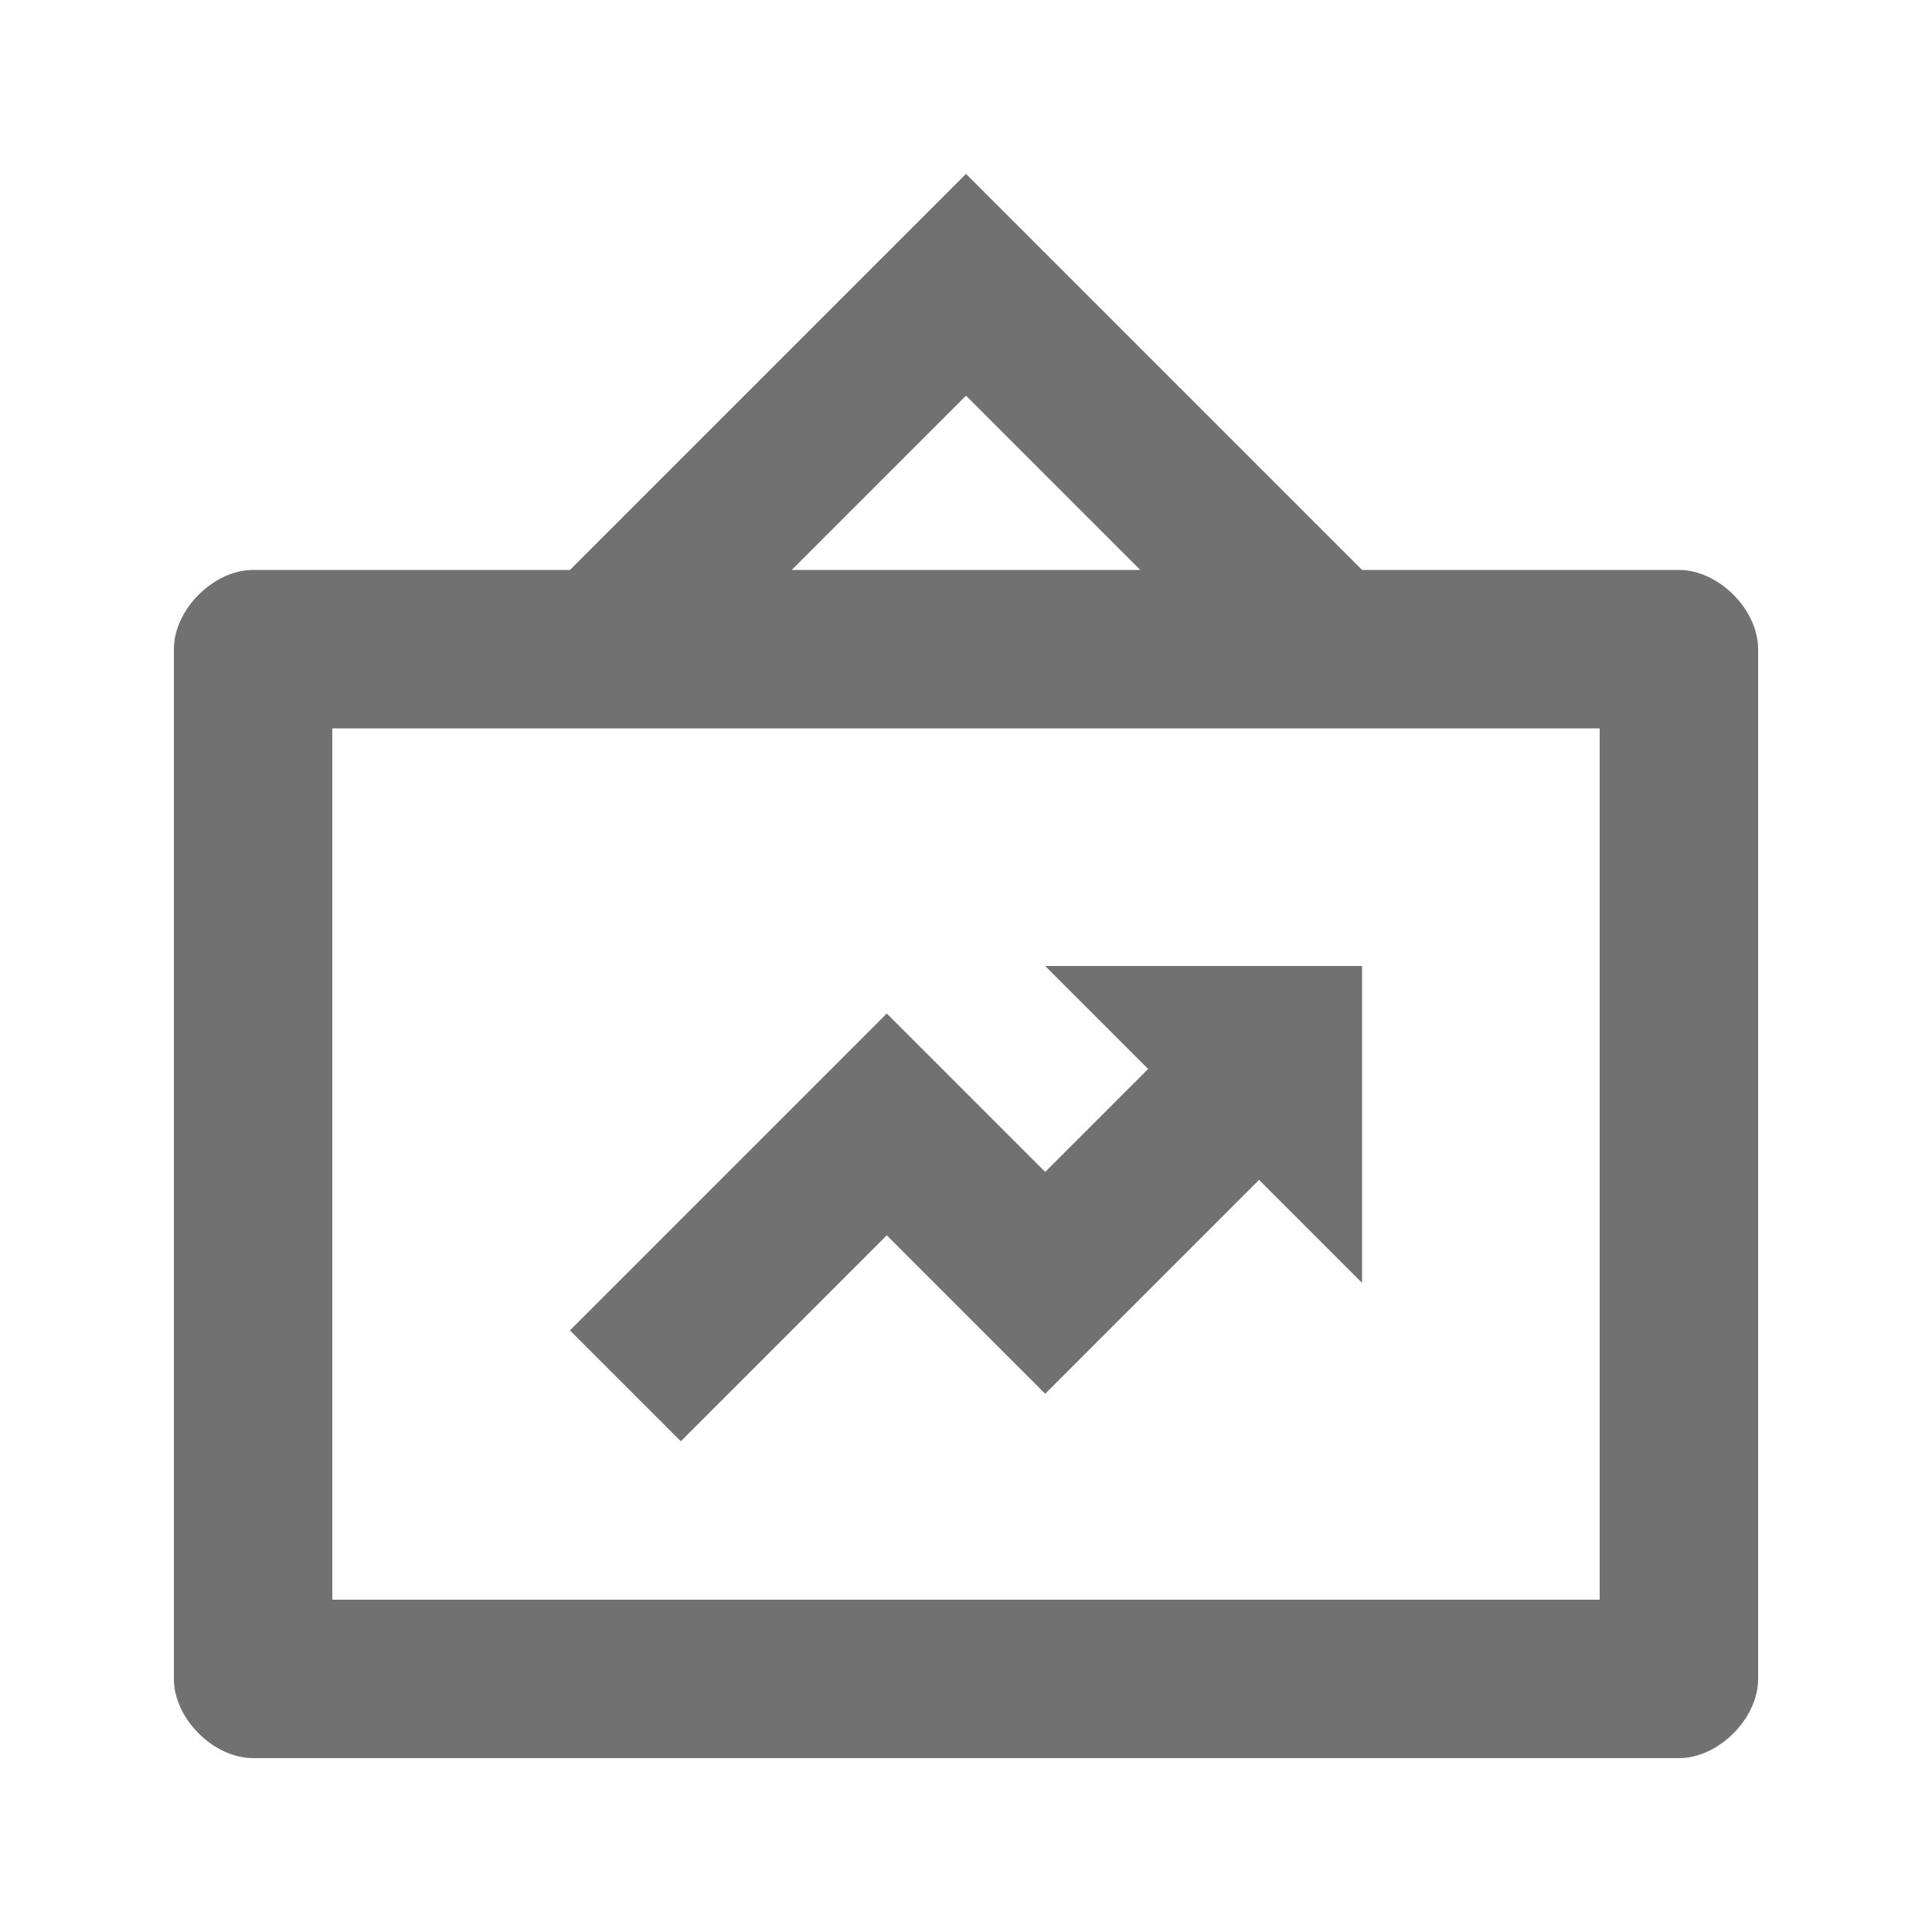
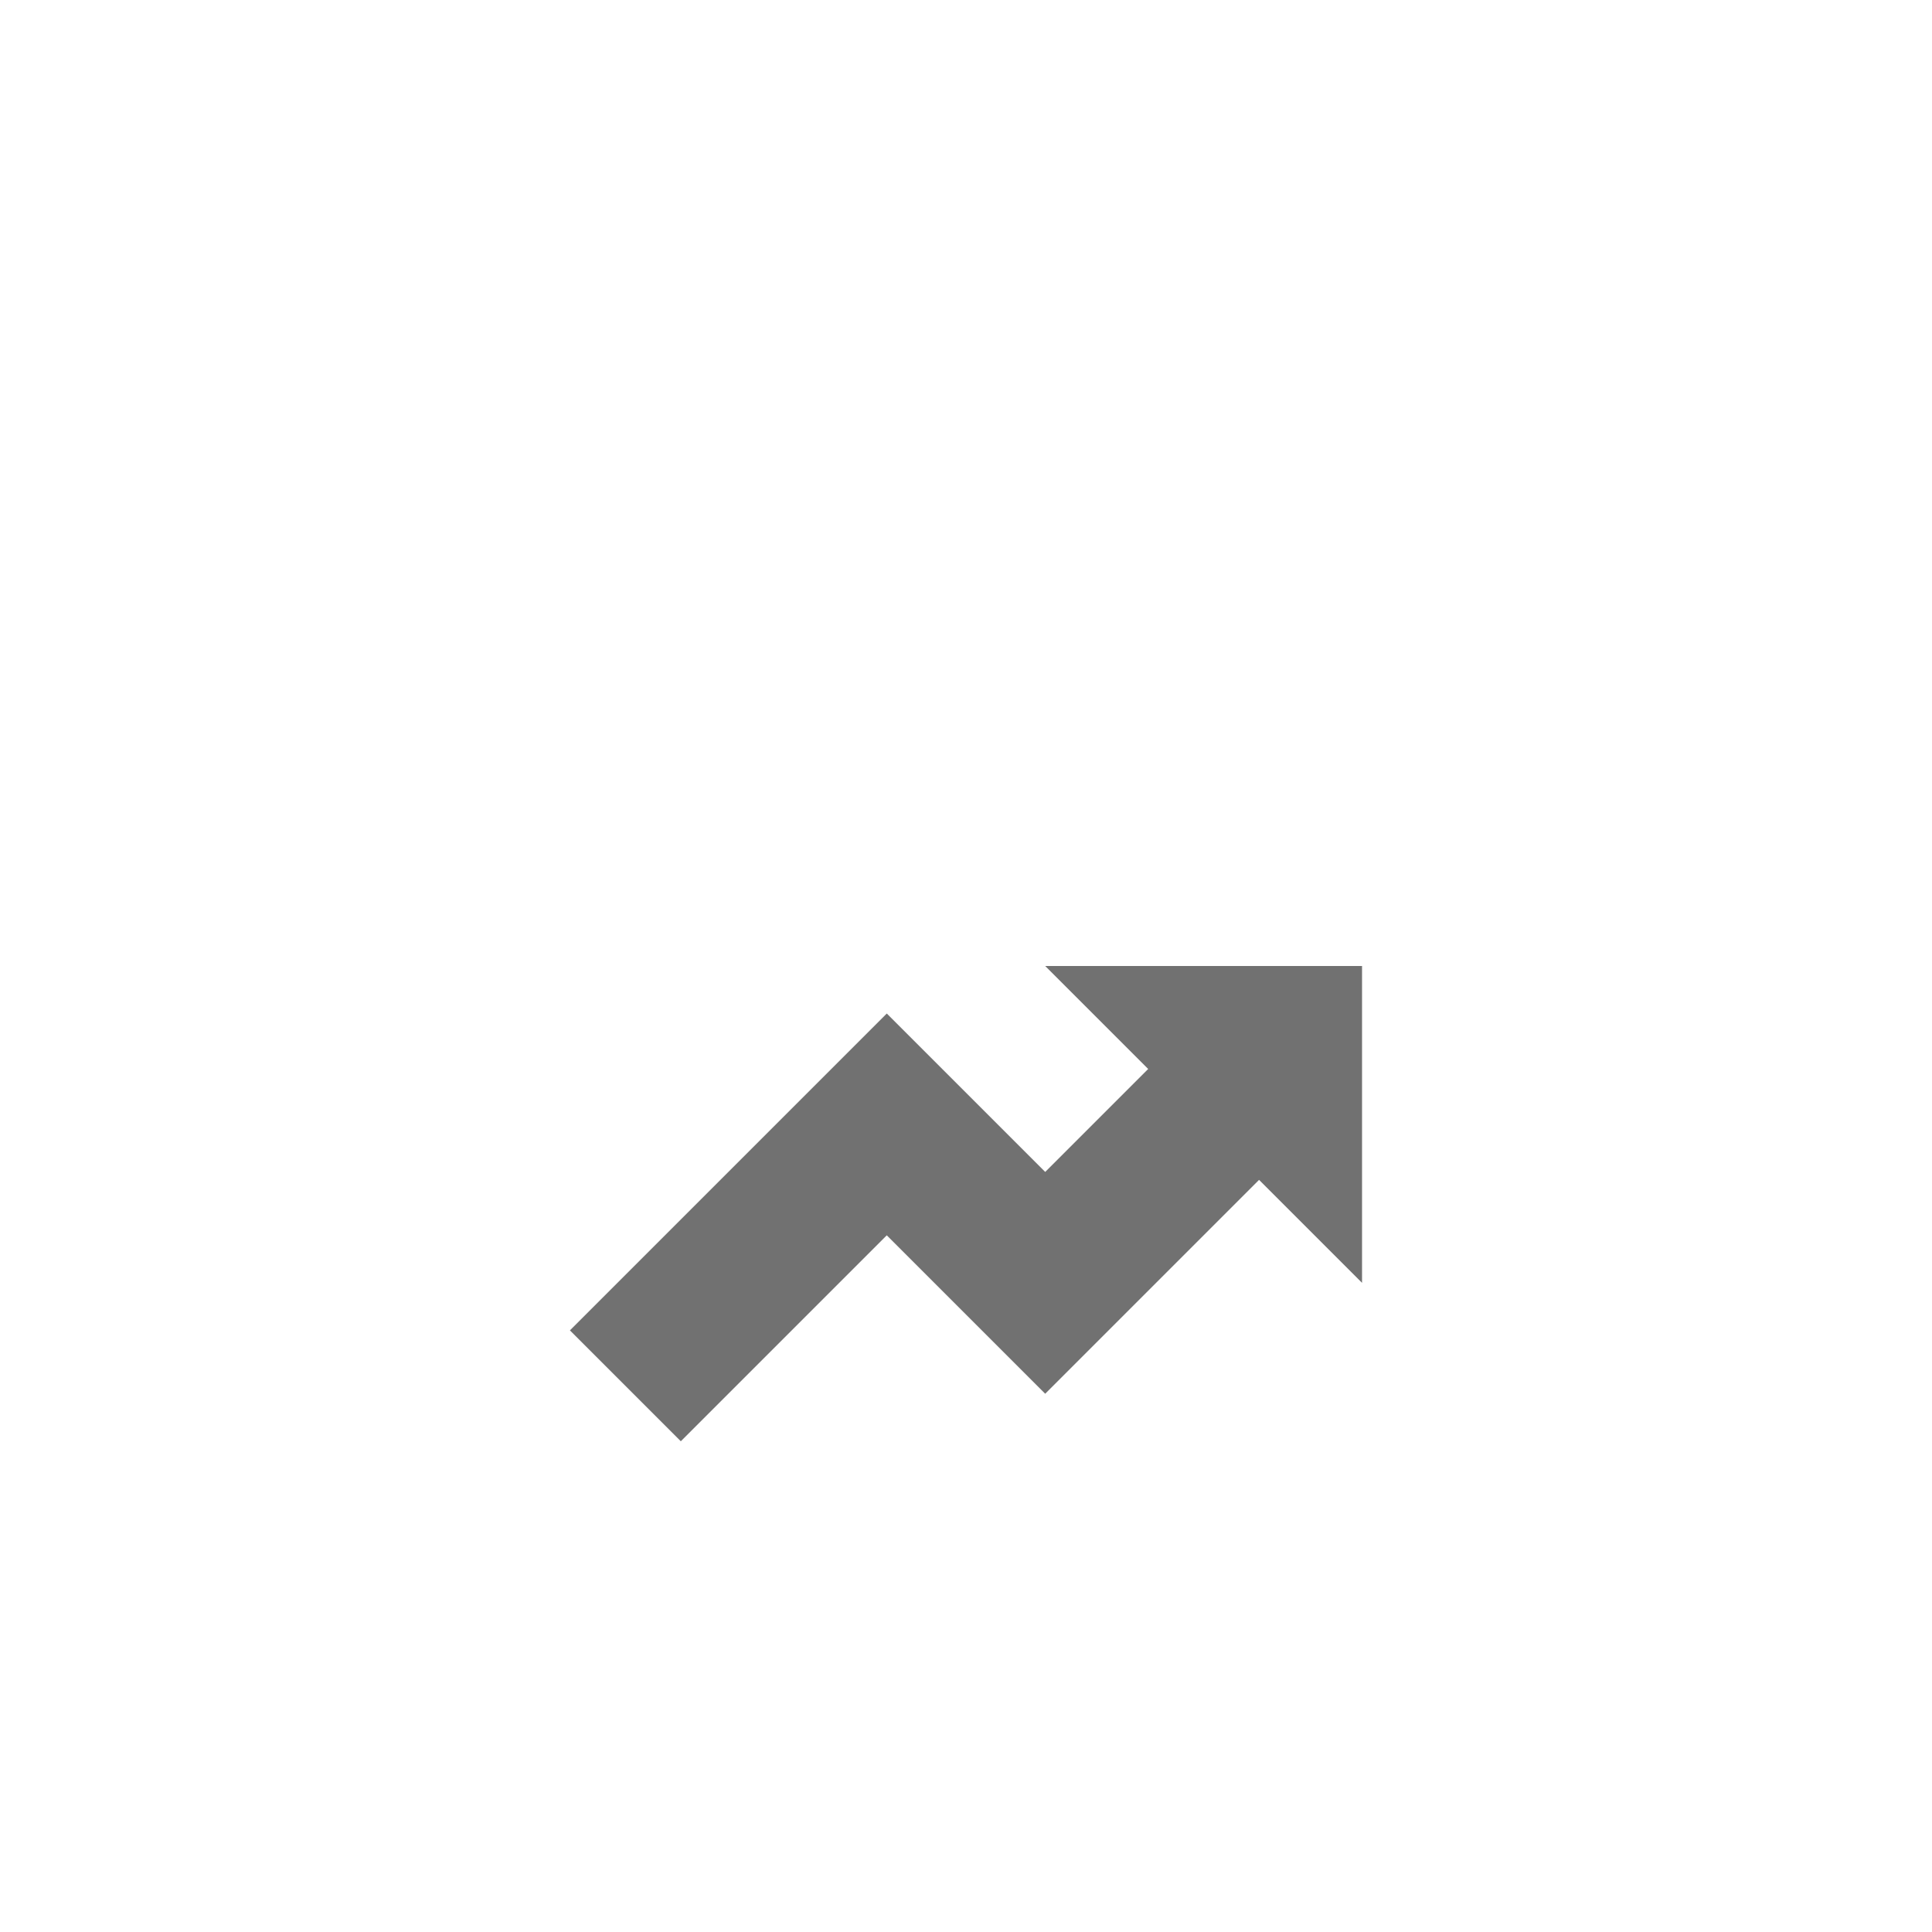
<svg xmlns="http://www.w3.org/2000/svg" width="800px" height="800px" version="1.1" viewBox="144 144 512 512">
  <g fill="#717171">
-     <path d="m588.93 295.04h-83.969l-104.96-104.96-104.96 104.96h-83.969c-10.496 0-20.992 10.496-20.992 20.992v272.9c0 10.496 10.496 20.992 20.992 20.992h377.86c10.496 0 20.992-10.496 20.992-20.992v-272.9c0-10.496-10.496-20.992-20.992-20.992zm-188.93-46.184 46.18 46.184h-92.363zm167.93 319.08h-335.87v-230.91h335.87z" />
    <path d="m448.28 427.29-27.289 27.289-41.984-41.984-83.969 83.969 29.387 29.387 54.578-54.578 41.984 41.984 56.68-56.68 27.289 27.289v-83.969h-83.969zm-27.289 27.289 4.199-4.199z" />
  </g>
</svg>